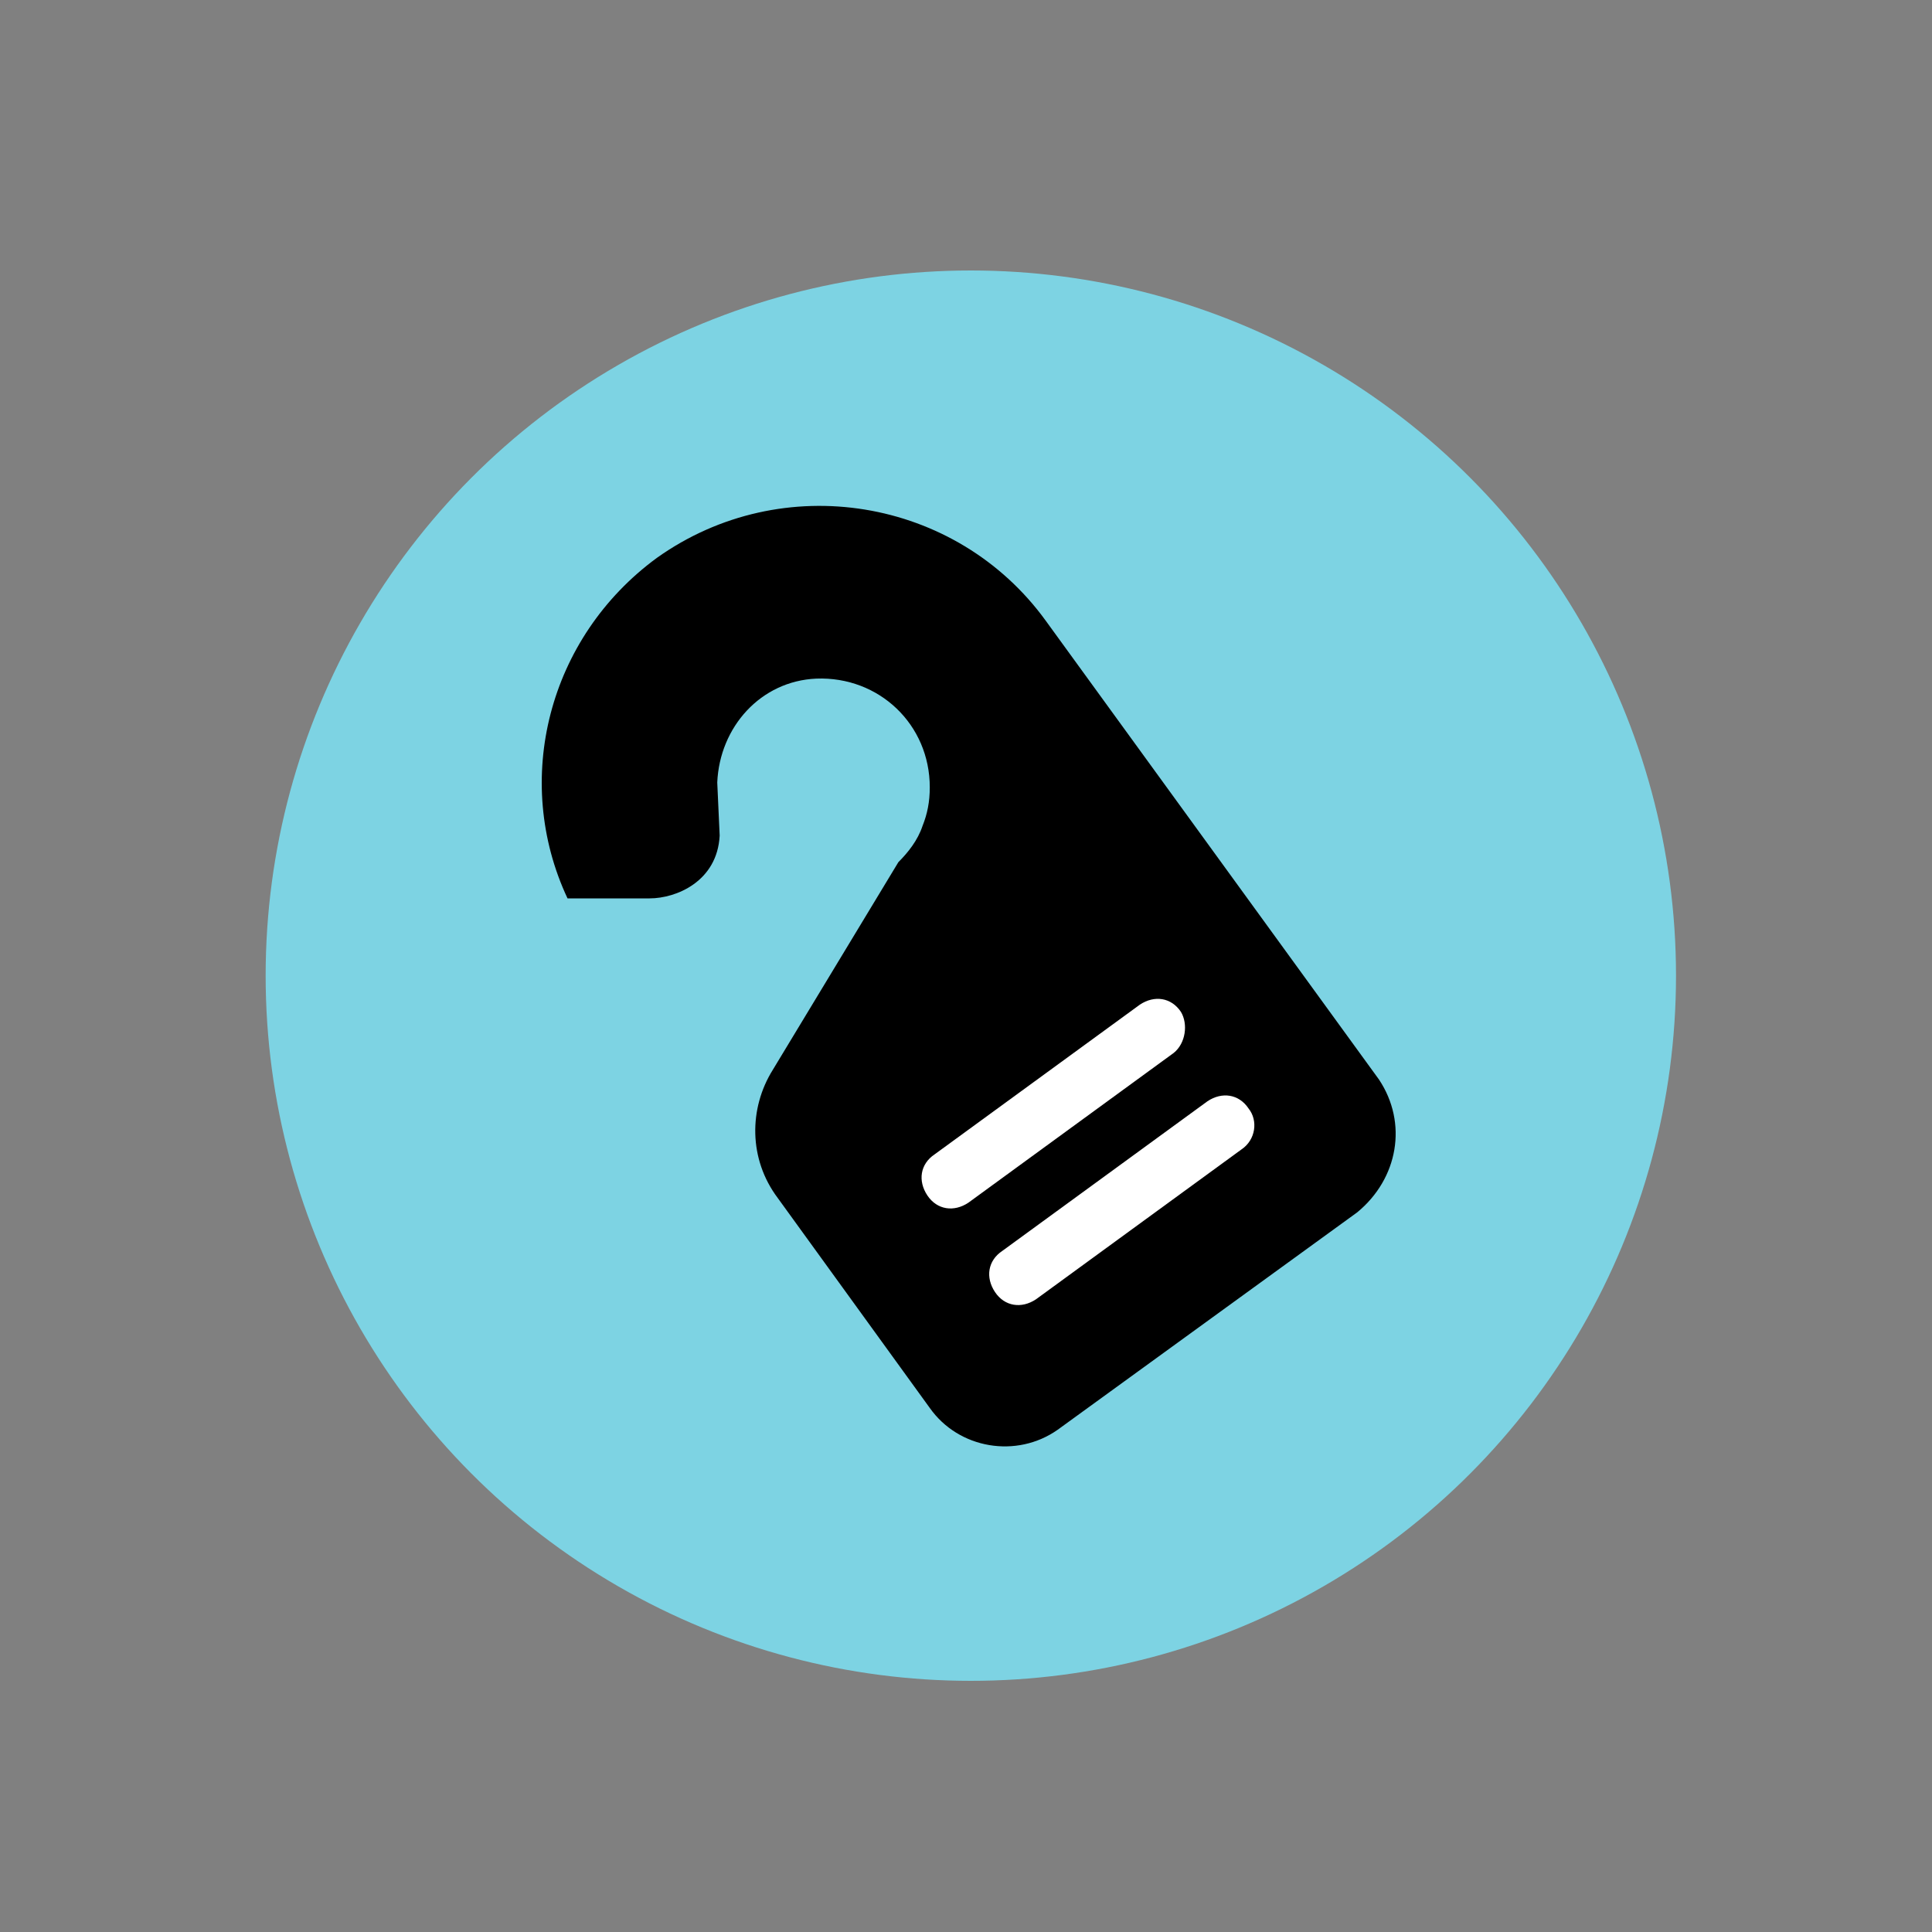
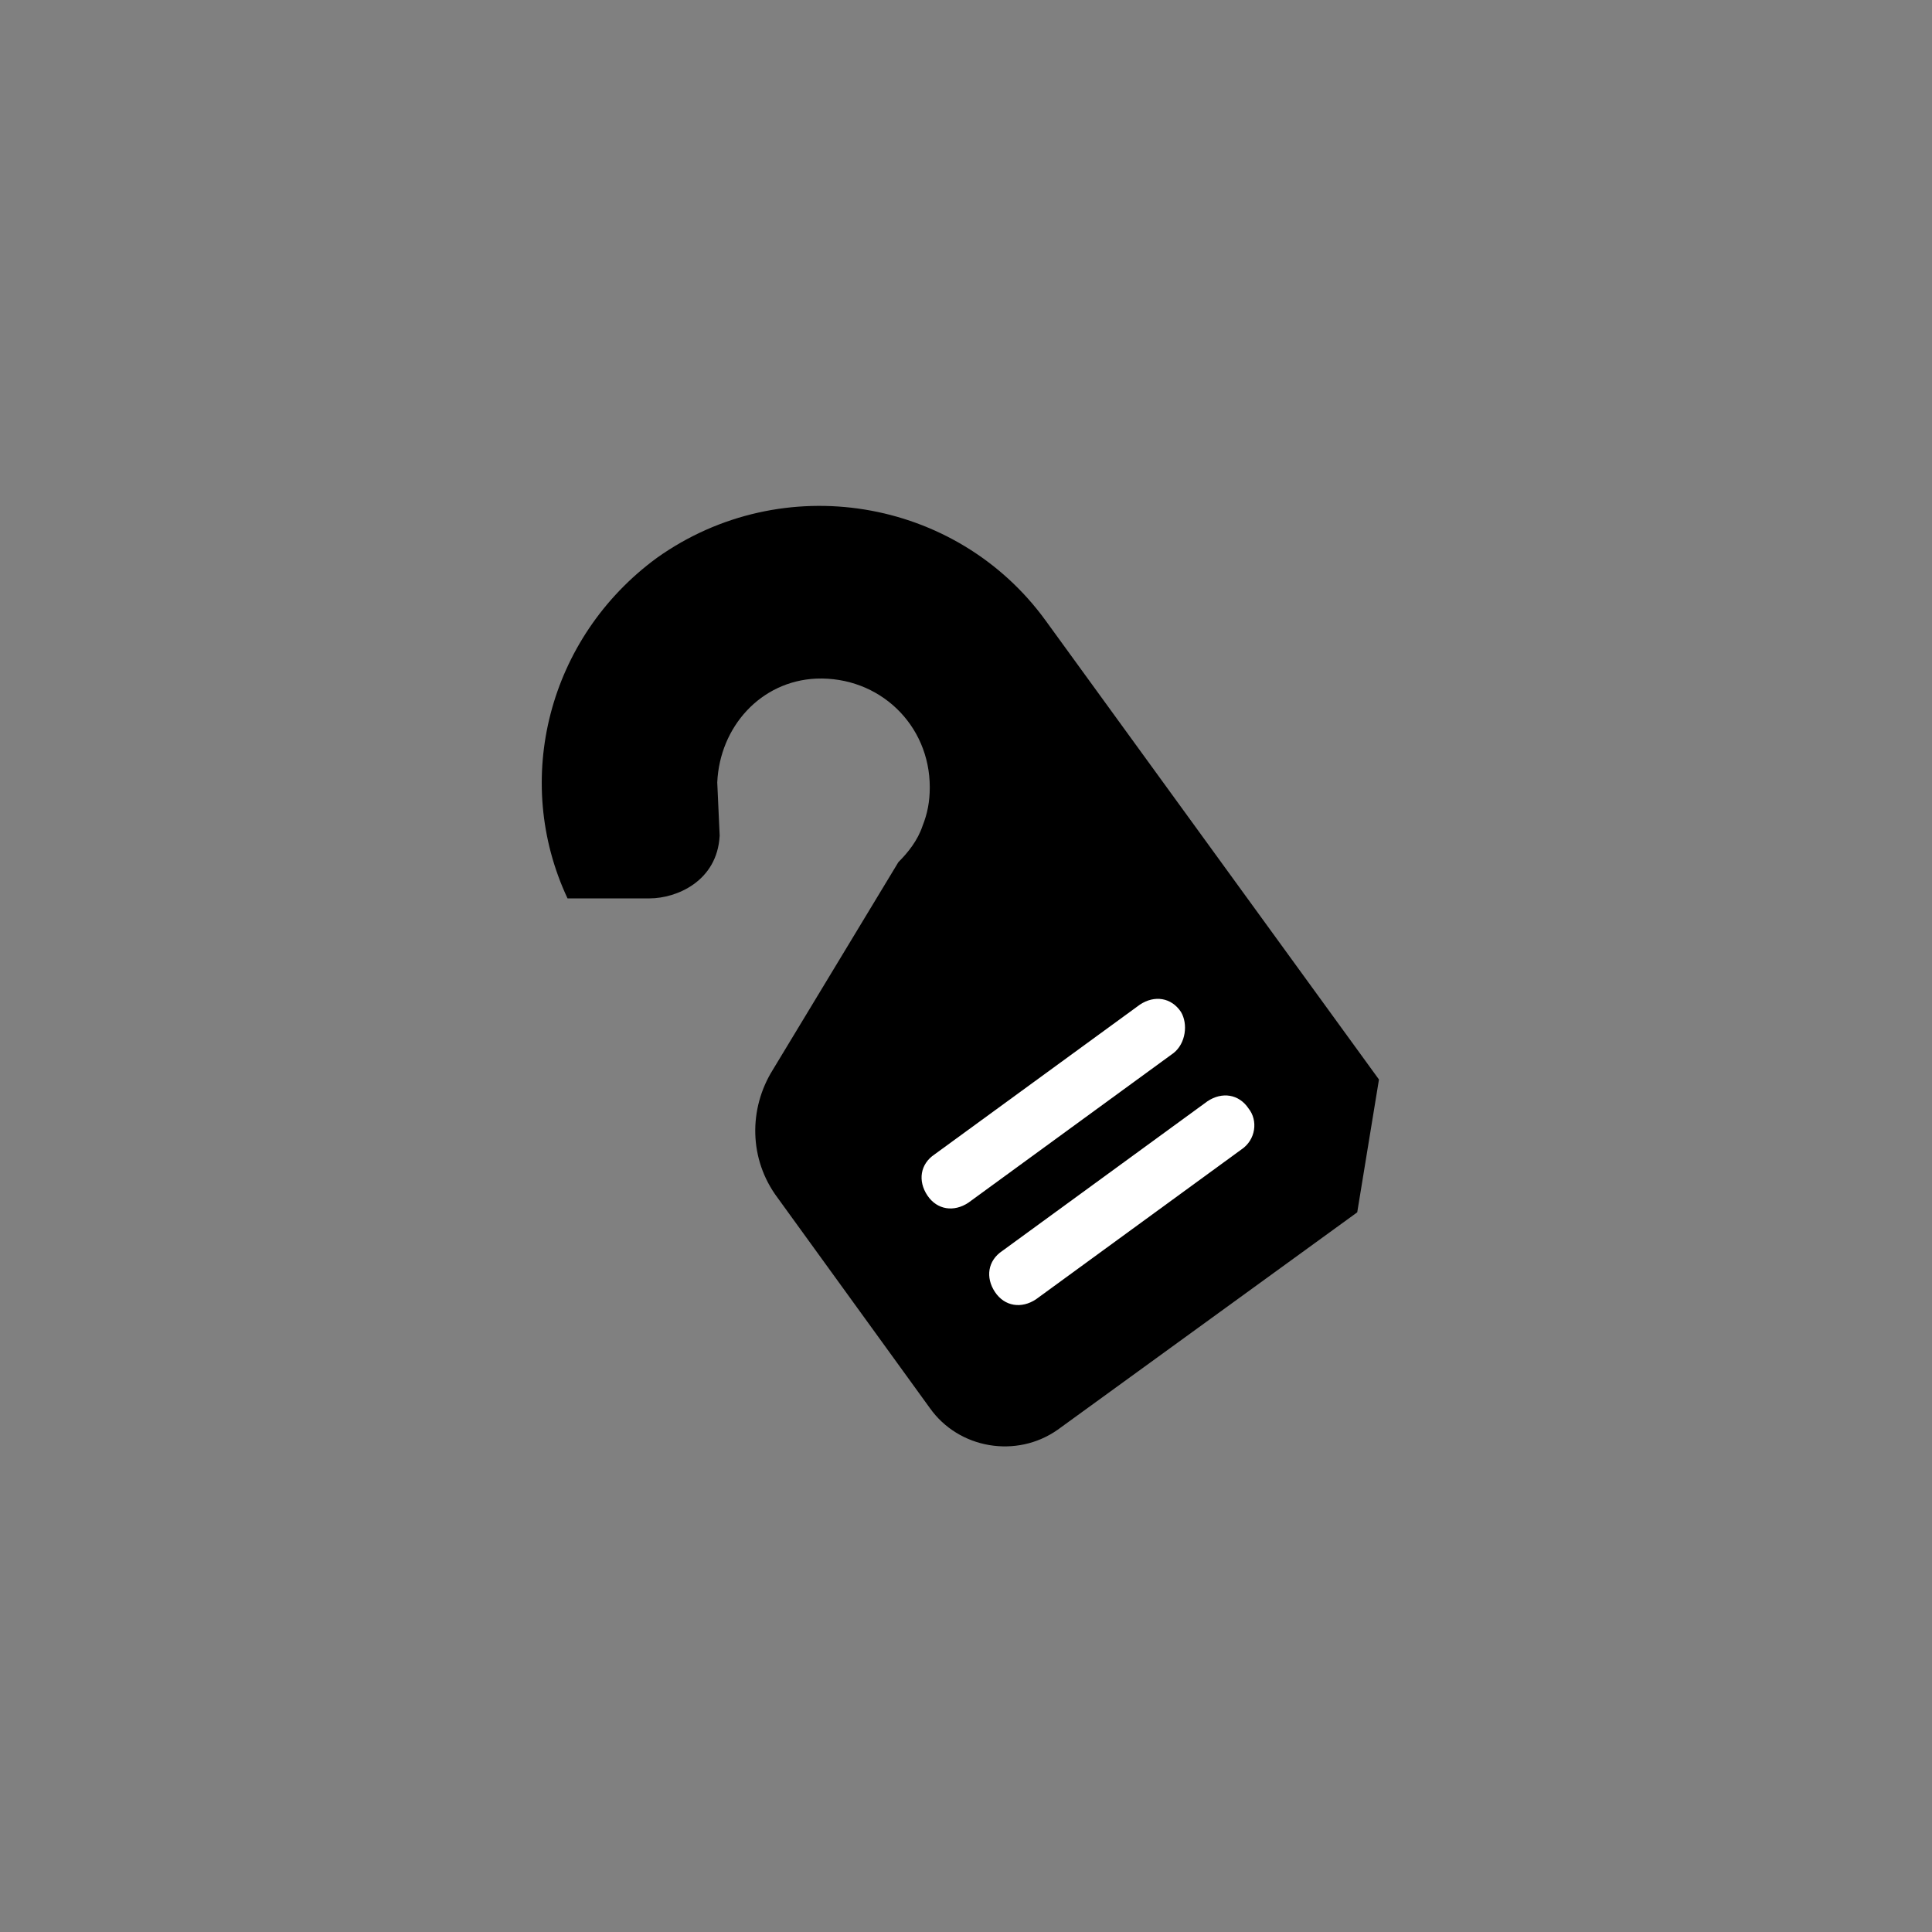
<svg xmlns="http://www.w3.org/2000/svg" id="Calque_1" style="enable-background:new 0 0 80 80;" version="1.1" viewBox="0 0 80 80" x="0px" y="0px">
  <rect x="0" y="0" width="80" height="80" fill="#808080" stroke="none" />
  <style type="text/css">
	.st0{fill:#7DD3E3;}
	.st1{fill:#FFFFFF;}
</style>
-   <circle class="st0" cx="40.2" cy="40.4" r="29.2" />
  <g>
-     <path d="M57.1,44.7l-13.8-19c-3.7-5.1-10.9-6.3-16.1-2.6h0c-4.5,3.3-6,9.2-3.7,14.1c0,0,2.3,0,3.4,0c1.1,0,2.8-0.7,2.9-2.6&#13;&#10;  l-0.1-2.2c0.1-2.3,1.8-4.2,4.1-4.3c2.6-0.1,4.7,1.9,4.7,4.5c0,0.6-0.1,1.1-0.3,1.6l0,0l0,0c-0.2,0.6-0.6,1.1-1,1.5L32,44.3&#13;&#10;  c-1,1.6-1,3.7,0.2,5.3l6.3,8.7c1.2,1.7,3.6,2.1,5.3,0.9l12.4-9C57.9,48.8,58.3,46.5,57.1,44.7z" />
+     <path d="M57.1,44.7l-13.8-19c-3.7-5.1-10.9-6.3-16.1-2.6h0c-4.5,3.3-6,9.2-3.7,14.1c0,0,2.3,0,3.4,0c1.1,0,2.8-0.7,2.9-2.6&#13;&#10;  l-0.1-2.2c0.1-2.3,1.8-4.2,4.1-4.3c2.6-0.1,4.7,1.9,4.7,4.5c0,0.6-0.1,1.1-0.3,1.6l0,0l0,0c-0.2,0.6-0.6,1.1-1,1.5L32,44.3&#13;&#10;  c-1,1.6-1,3.7,0.2,5.3l6.3,8.7c1.2,1.7,3.6,2.1,5.3,0.9l12.4-9z" />
    <path class="st1" d="M48.6,43.6l-8.5,6.2c-0.6,0.4-1.3,0.3-1.7-0.3l0,0c-0.4-0.6-0.3-1.3,0.3-1.7l8.5-6.2c0.6-0.4,1.3-0.3,1.7,0.3&#13;&#10;  l0,0C49.2,42.4,49.1,43.2,48.6,43.6z" />
    <path class="st1" d="M51.4,47.6l-8.5,6.2c-0.6,0.4-1.3,0.3-1.7-0.3h0c-0.4-0.6-0.3-1.3,0.3-1.7l8.5-6.2c0.6-0.4,1.3-0.3,1.7,0.3v0&#13;&#10;  C52.1,46.4,52,47.2,51.4,47.6z" />
  </g>
</svg>